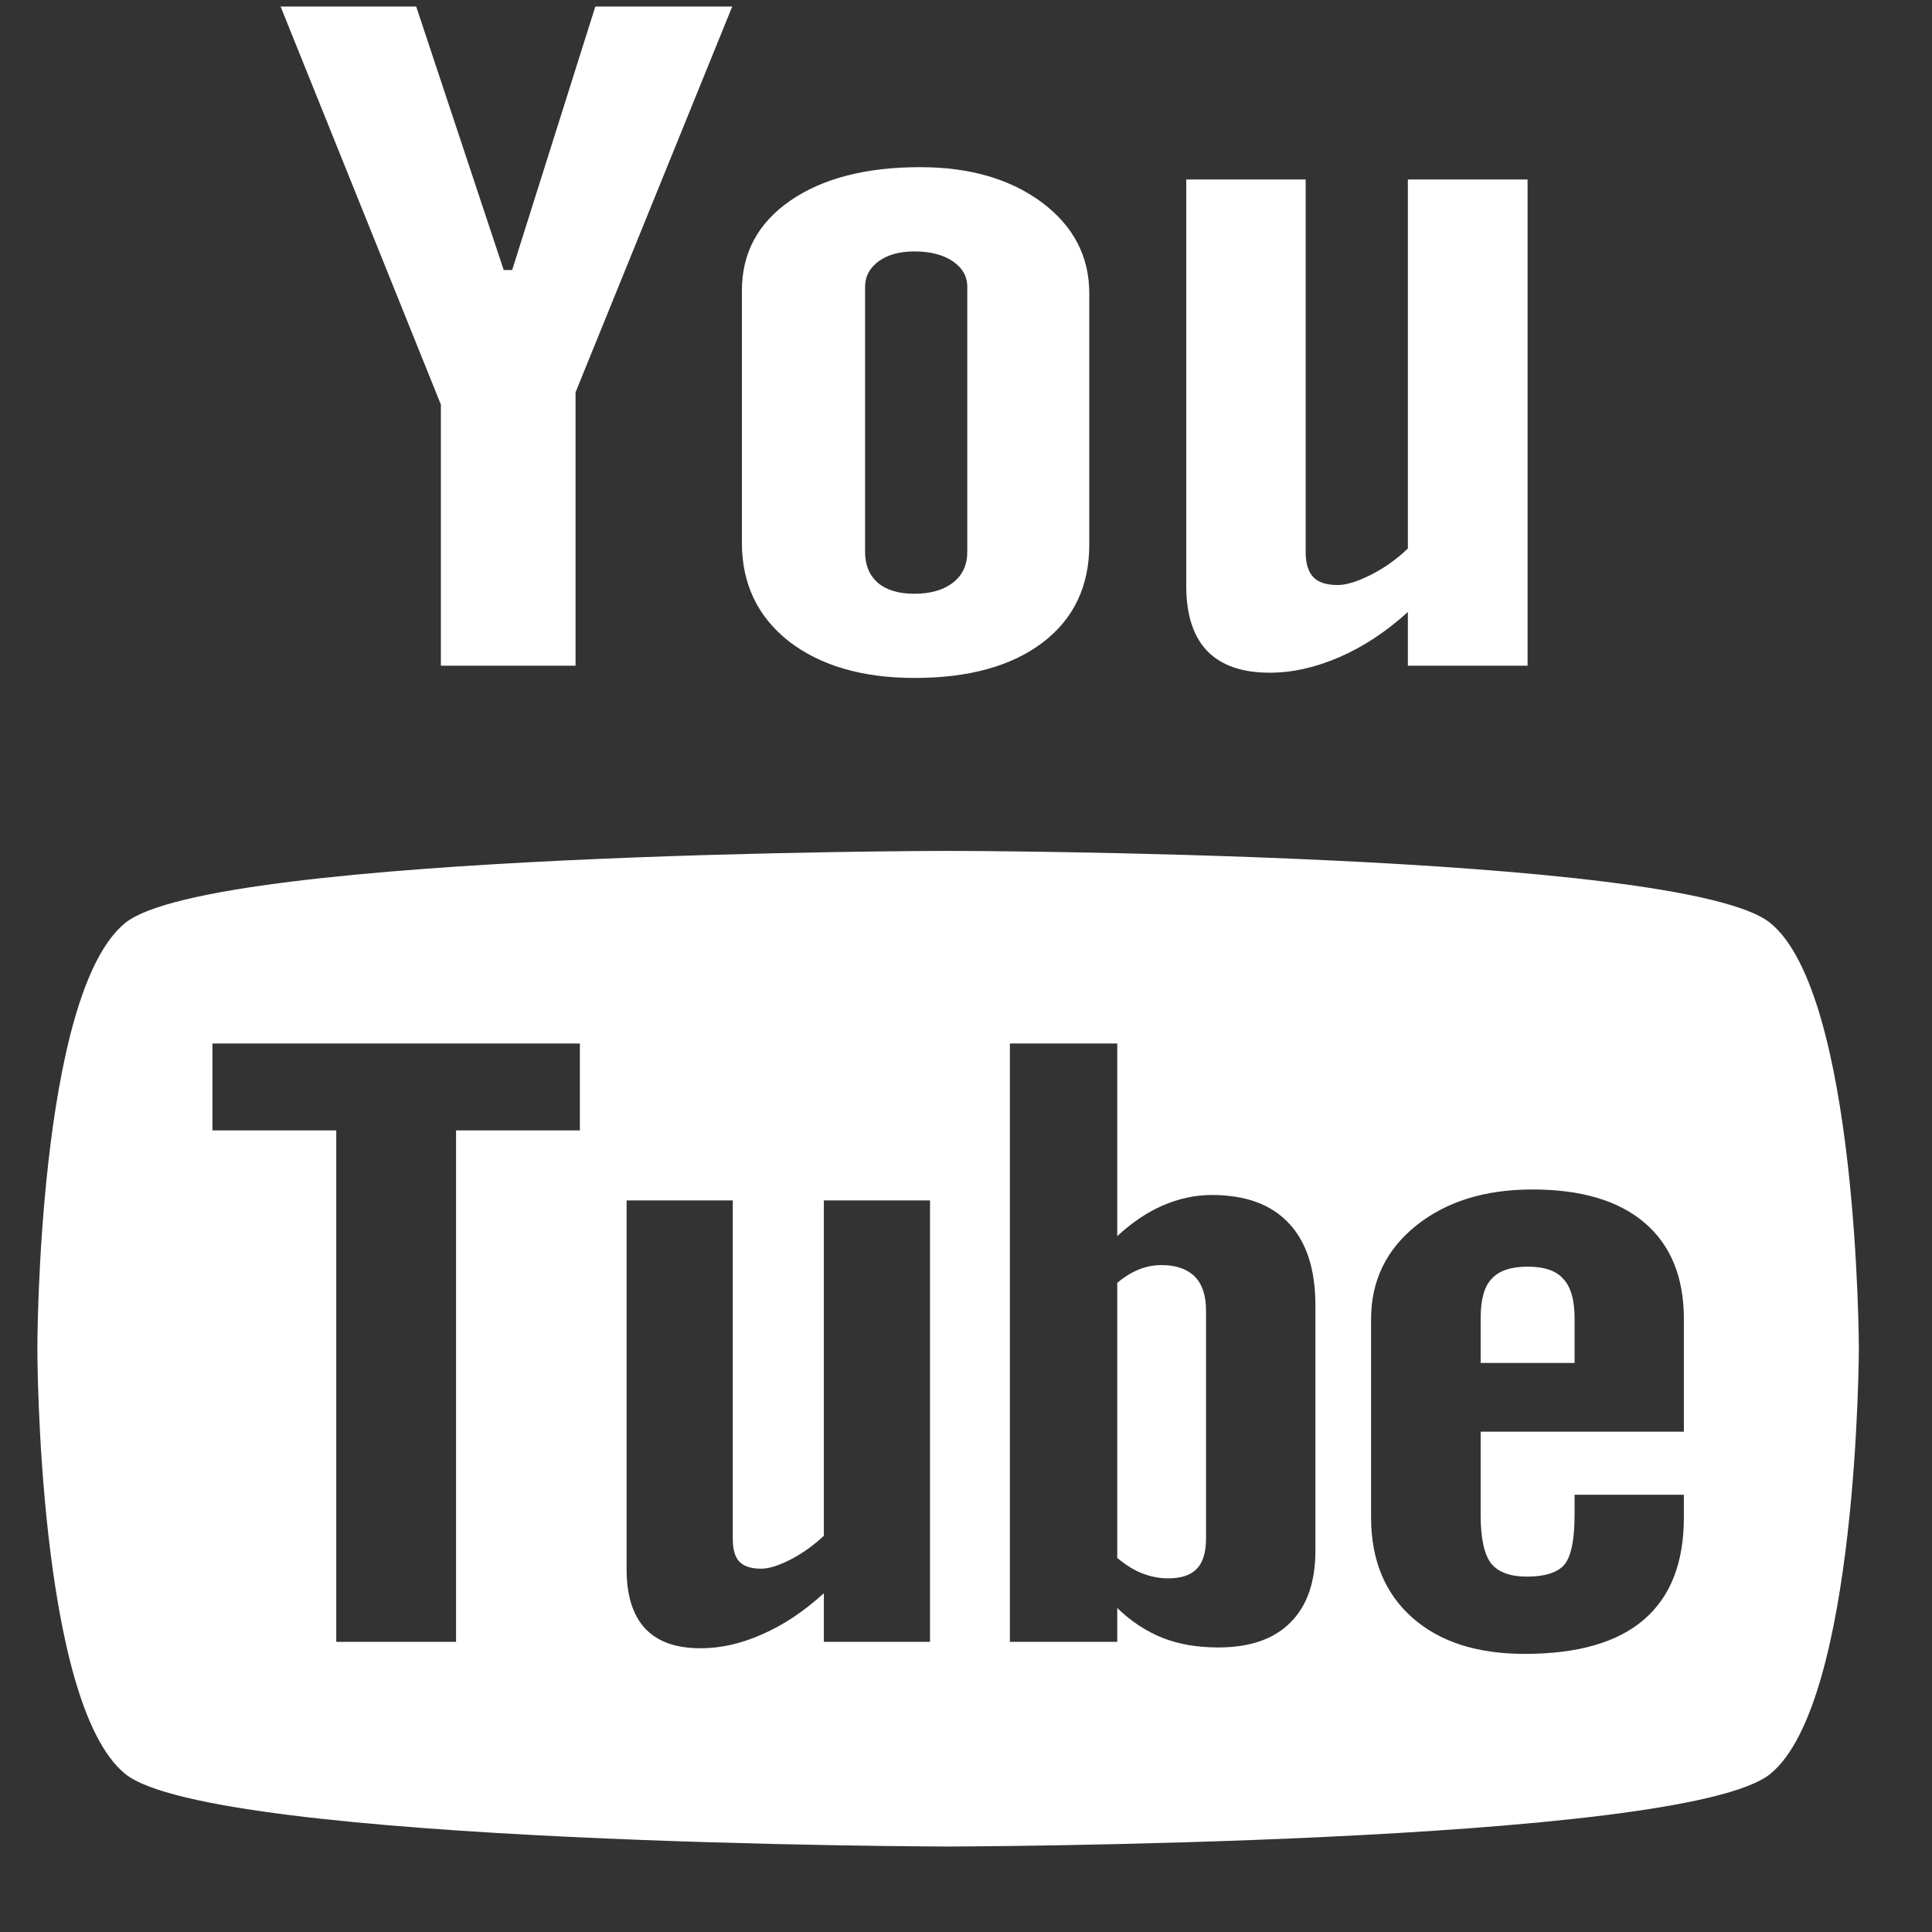
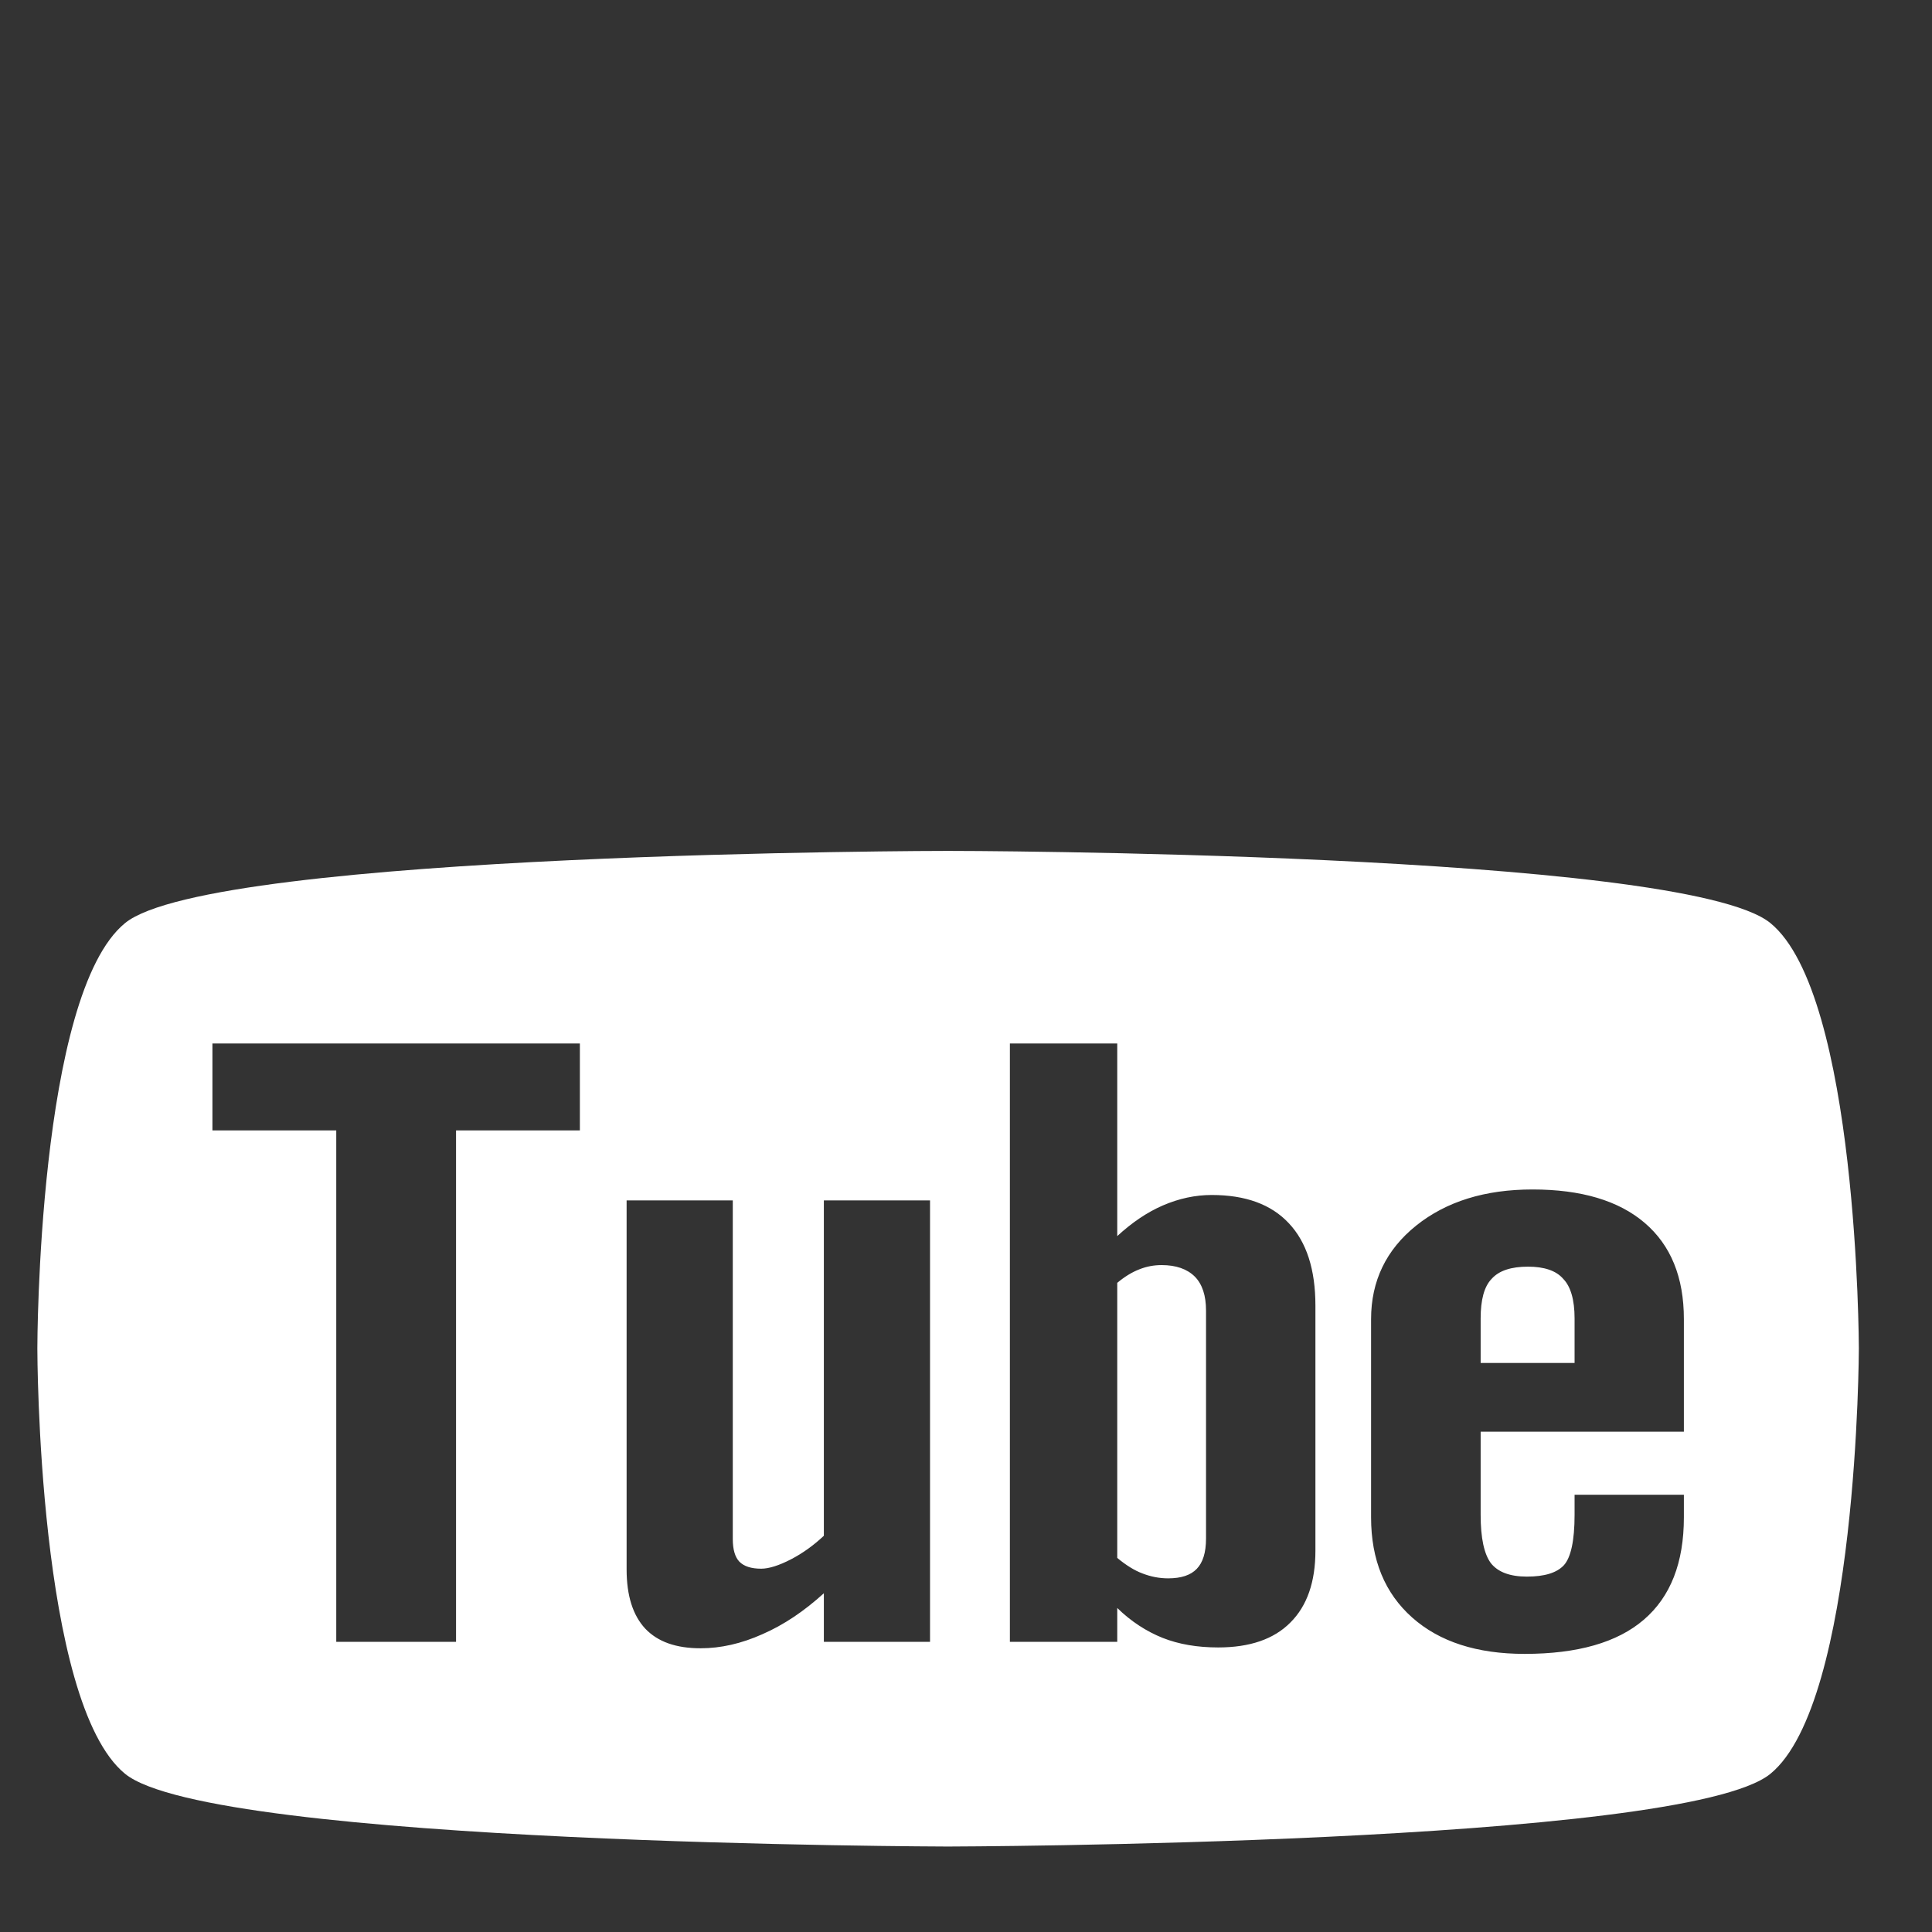
<svg xmlns="http://www.w3.org/2000/svg" width="21px" height="21px" viewBox="0 0 21 21" version="1.1">
  <rect x="0" y="0" width="21" height="21" fill="#333333" stroke="none" />
  <title>Picto YT</title>
  <desc>Created with Sketch.</desc>
  <defs />
  <g id="Symbols" stroke="none" stroke-width="1" fill="none" fill-rule="evenodd">
    <g id="FOOTER" transform="translate(-701, -52)" fill="#FFFFFF">
      <g id="Picto-YT" transform="translate(701, 52)">
        <path d="M16.213,13.901 C16.293,13.811 16.426,13.768 16.609,13.768 C16.784,13.768 16.915,13.811 16.992,13.901 C17.073,13.984 17.115,14.13 17.115,14.33 L17.115,14.815 L16.094,14.815 L16.094,14.33 C16.094,14.13 16.132,13.984 16.213,13.901 L16.213,13.901 Z M12.987,13.876 C13.069,13.959 13.109,14.083 13.109,14.245 L13.109,16.723 C13.109,16.877 13.074,16.985 13.008,17.053 C12.942,17.122 12.838,17.156 12.697,17.156 C12.599,17.156 12.507,17.137 12.419,17.103 C12.329,17.07 12.237,17.011 12.144,16.934 L12.144,13.944 C12.223,13.878 12.302,13.829 12.382,13.798 C12.463,13.765 12.544,13.751 12.627,13.751 C12.783,13.751 12.903,13.793 12.987,13.876 L12.987,13.876 Z M16.094,16.466 L16.094,15.562 L18.303,15.562 L18.303,14.338 C18.303,13.883 18.161,13.535 17.877,13.292 C17.594,13.05 17.187,12.929 16.658,12.929 C16.14,12.929 15.721,13.06 15.394,13.321 C15.067,13.583 14.903,13.924 14.903,14.338 L14.903,16.493 C14.903,16.956 15.053,17.318 15.35,17.582 C15.647,17.846 16.055,17.977 16.572,17.977 C17.147,17.977 17.58,17.853 17.867,17.606 C18.159,17.356 18.303,16.985 18.303,16.493 L18.303,16.247 L17.115,16.247 L17.115,16.466 C17.115,16.748 17.074,16.93 16.999,17.013 C16.922,17.096 16.789,17.137 16.597,17.137 C16.414,17.137 16.284,17.089 16.206,16.992 C16.132,16.893 16.094,16.719 16.094,16.466 L16.094,16.466 Z M13.241,17.907 C13.583,17.907 13.846,17.818 14.026,17.636 C14.208,17.455 14.298,17.194 14.298,16.855 L14.298,14.192 C14.298,13.799 14.202,13.5 14.008,13.295 C13.817,13.091 13.538,12.989 13.171,12.989 C12.993,12.989 12.815,13.027 12.639,13.103 C12.466,13.178 12.301,13.291 12.144,13.436 L12.144,11.342 L10.977,11.342 L10.977,17.846 L12.144,17.846 L12.144,17.478 C12.294,17.625 12.462,17.733 12.637,17.803 C12.814,17.873 13.015,17.907 13.241,17.907 L13.241,17.907 Z M8.955,17.318 L8.955,17.846 L10.109,17.846 L10.109,13.048 L8.955,13.048 L8.955,16.693 C8.844,16.797 8.727,16.882 8.596,16.95 C8.466,17.017 8.357,17.051 8.274,17.051 C8.166,17.051 8.087,17.026 8.036,16.974 C7.989,16.924 7.965,16.842 7.965,16.728 L7.965,13.048 L6.811,13.048 L6.811,17.059 C6.811,17.346 6.88,17.558 7.013,17.702 C7.15,17.846 7.348,17.916 7.616,17.916 C7.834,17.916 8.057,17.866 8.287,17.763 C8.519,17.662 8.739,17.514 8.955,17.318 L8.955,17.318 Z M19.243,10.033 C20.195,10.808 20.205,14.634 20.205,14.656 C20.205,14.656 20.197,18.503 19.243,19.281 C18.295,20.054 10.302,20.071 10.302,20.071 C10.302,20.071 2.31,20.054 1.36,19.281 C0.409,18.506 0.406,14.685 0.406,14.656 C0.406,14.635 0.409,10.808 1.36,10.033 C2.31,9.259 10.302,9.248 10.302,9.249 C10.302,9.248 18.295,9.259 19.243,10.033 L19.243,10.033 Z M4.957,17.846 L4.957,12.287 L6.303,12.287 L6.303,11.342 L2.309,11.342 L2.309,12.287 L3.655,12.287 L3.655,17.846 L4.957,17.846 Z" id="Fill-8" />
-         <path d="M15.303,7.236 L15.303,6.652 C15.066,6.867 14.817,7.032 14.556,7.144 C14.297,7.256 14.046,7.312 13.802,7.312 C13.499,7.312 13.275,7.233 13.122,7.076 C12.971,6.919 12.894,6.683 12.894,6.368 L12.894,1.951 L14.192,1.951 L14.192,6.002 C14.192,6.128 14.222,6.218 14.276,6.274 C14.329,6.33 14.419,6.359 14.54,6.359 C14.635,6.359 14.757,6.321 14.903,6.247 C15.048,6.173 15.183,6.078 15.303,5.962 L15.303,1.951 L16.604,1.951 L16.604,7.236 L15.303,7.236 Z M9.939,6.454 C10.115,6.454 10.254,6.413 10.359,6.333 C10.463,6.251 10.514,6.14 10.514,5.999 L10.514,3.119 C10.514,3.004 10.461,2.911 10.355,2.839 C10.249,2.768 10.11,2.733 9.939,2.733 C9.78,2.733 9.651,2.768 9.552,2.839 C9.453,2.911 9.403,3.004 9.403,3.119 L9.403,5.999 C9.403,6.144 9.451,6.255 9.542,6.335 C9.635,6.414 9.767,6.454 9.939,6.454 L9.939,6.454 Z M10.002,1.817 C10.539,1.817 10.981,1.945 11.326,2.201 C11.667,2.457 11.84,2.786 11.84,3.189 L11.84,5.92 C11.84,6.372 11.671,6.726 11.335,6.983 C10.996,7.24 10.533,7.369 9.941,7.369 C9.375,7.369 8.919,7.236 8.576,6.972 C8.237,6.706 8.064,6.348 8.064,5.899 L8.064,3.16 C8.064,2.749 8.24,2.423 8.59,2.181 C8.941,1.939 9.412,1.817 10.002,1.817 L10.002,1.817 Z M3.05,0.071 L4.524,0.071 L5.475,2.935 L5.567,2.935 L6.471,0.071 L7.959,0.071 L6.256,4.264 L6.256,7.236 L4.792,7.236 L4.792,4.397 L3.05,0.071 Z" id="Fill-9" />
      </g>
    </g>
  </g>
</svg>